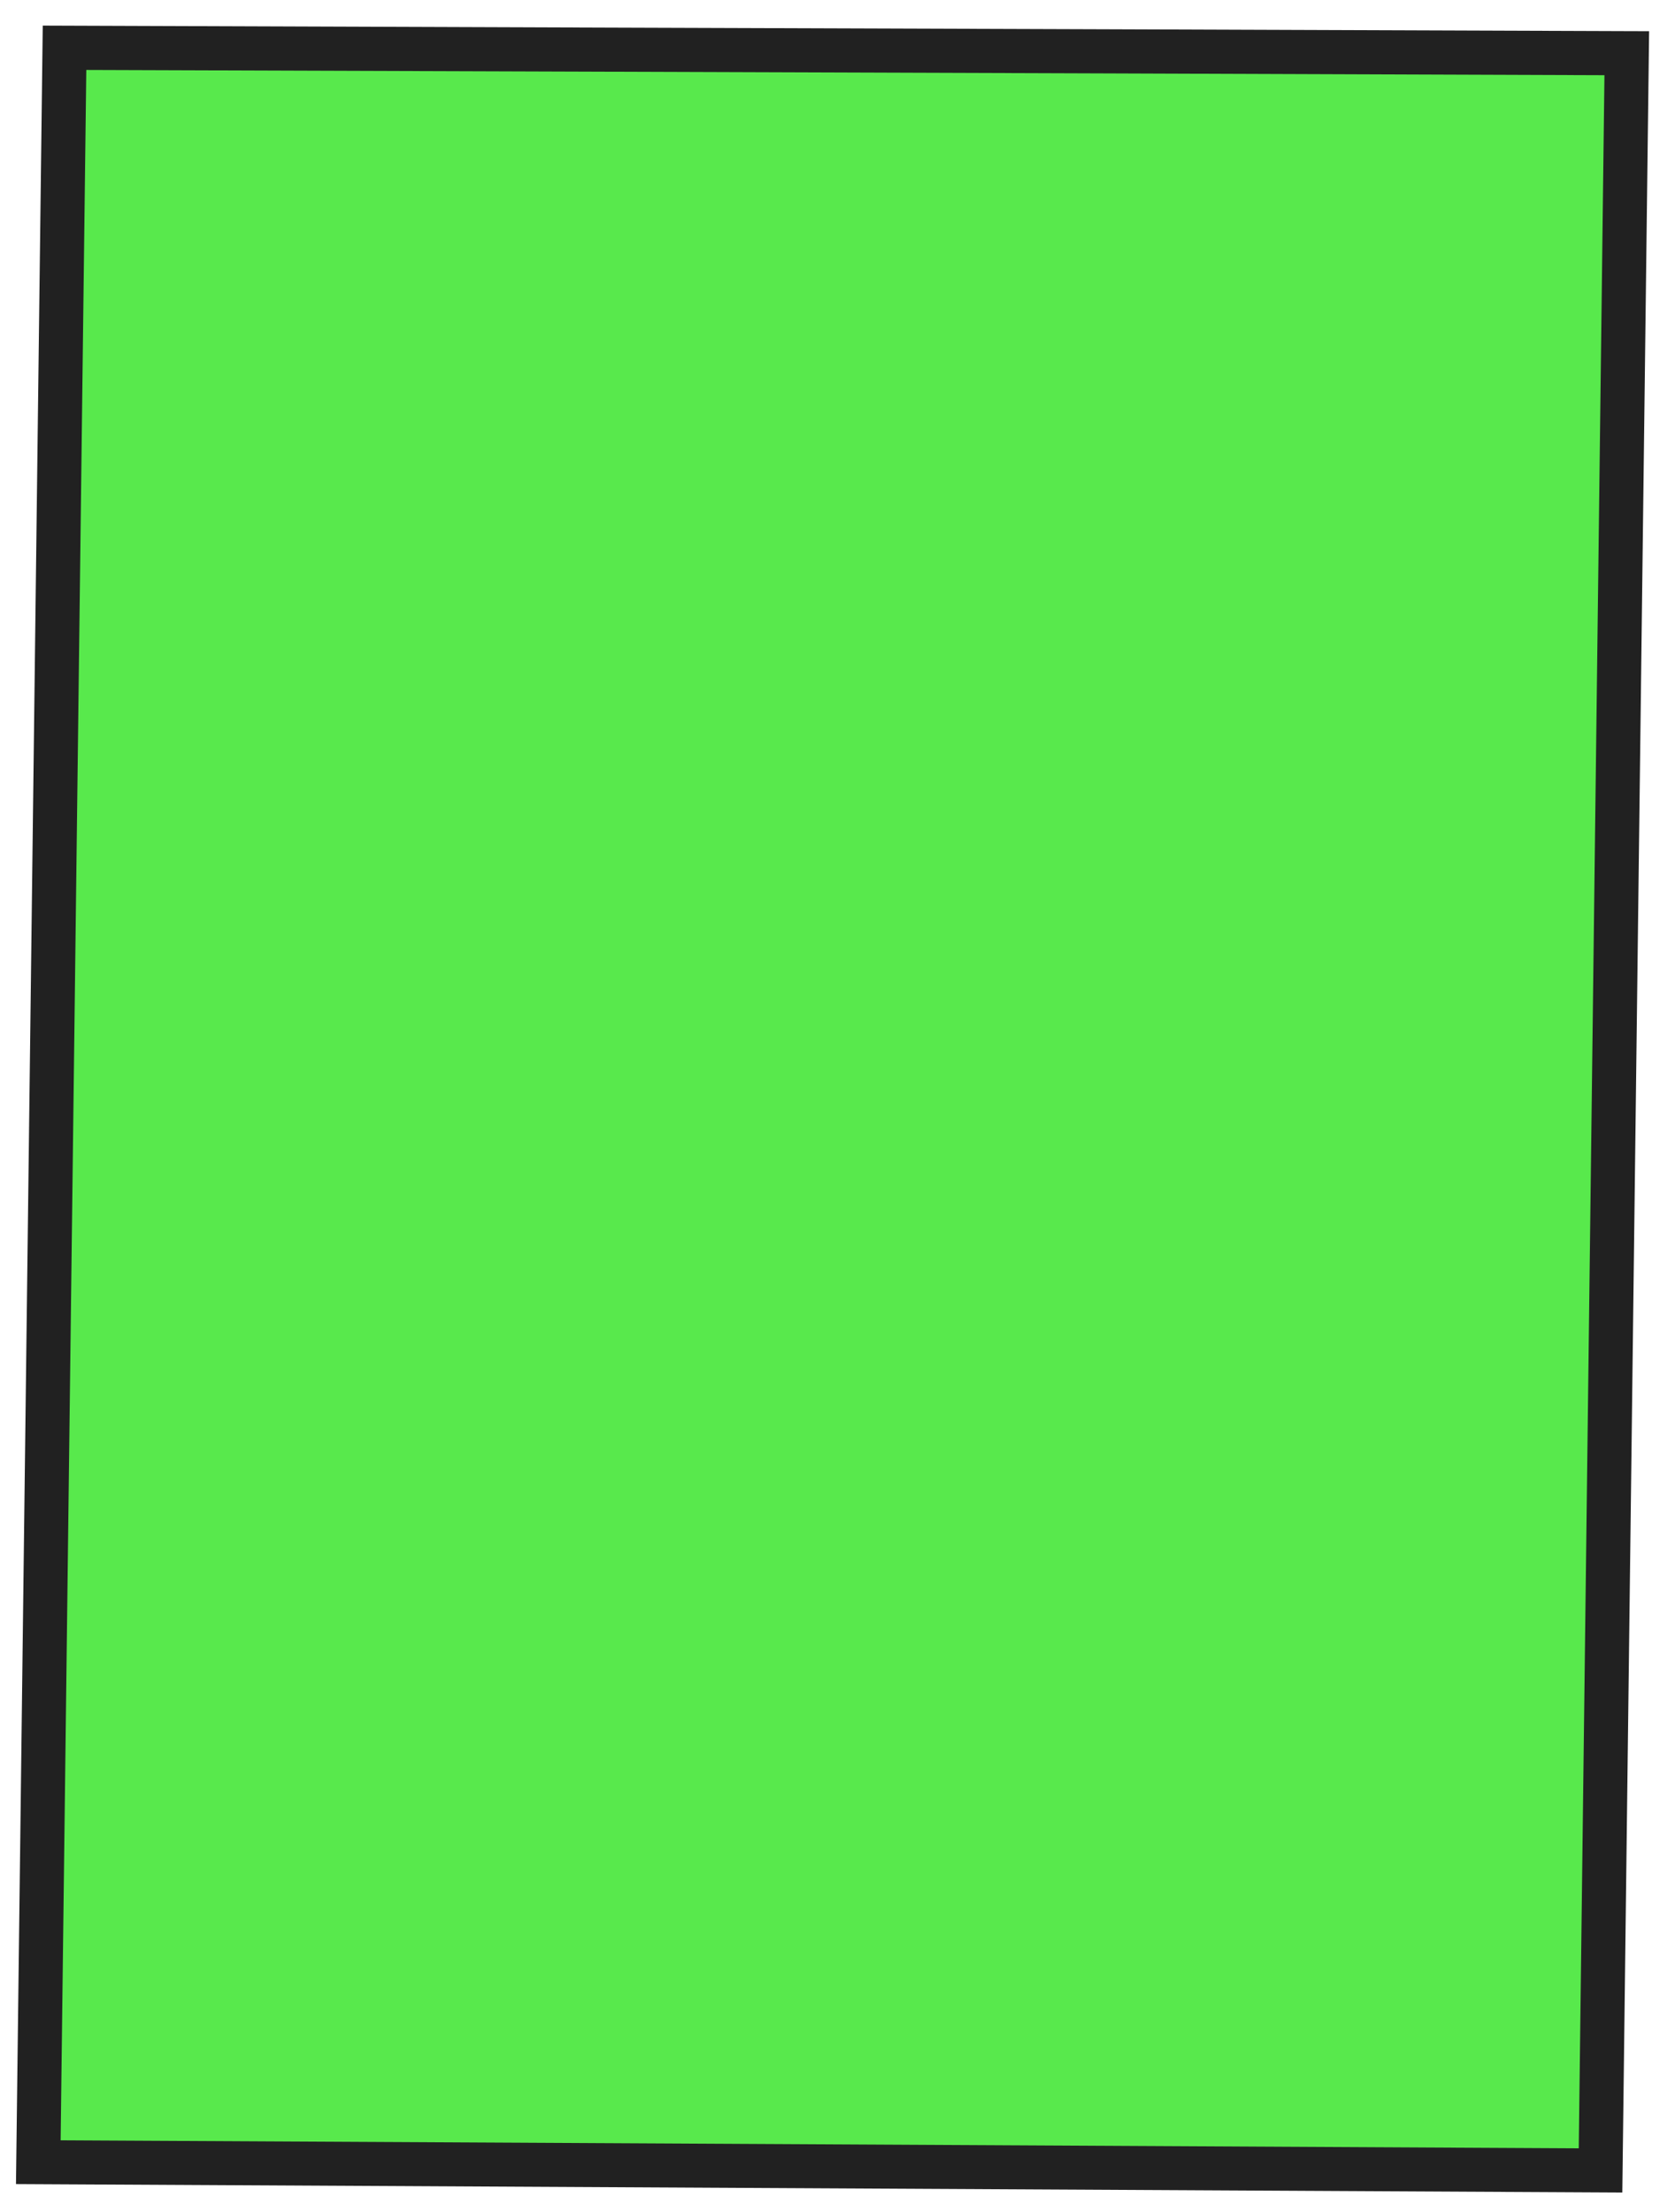
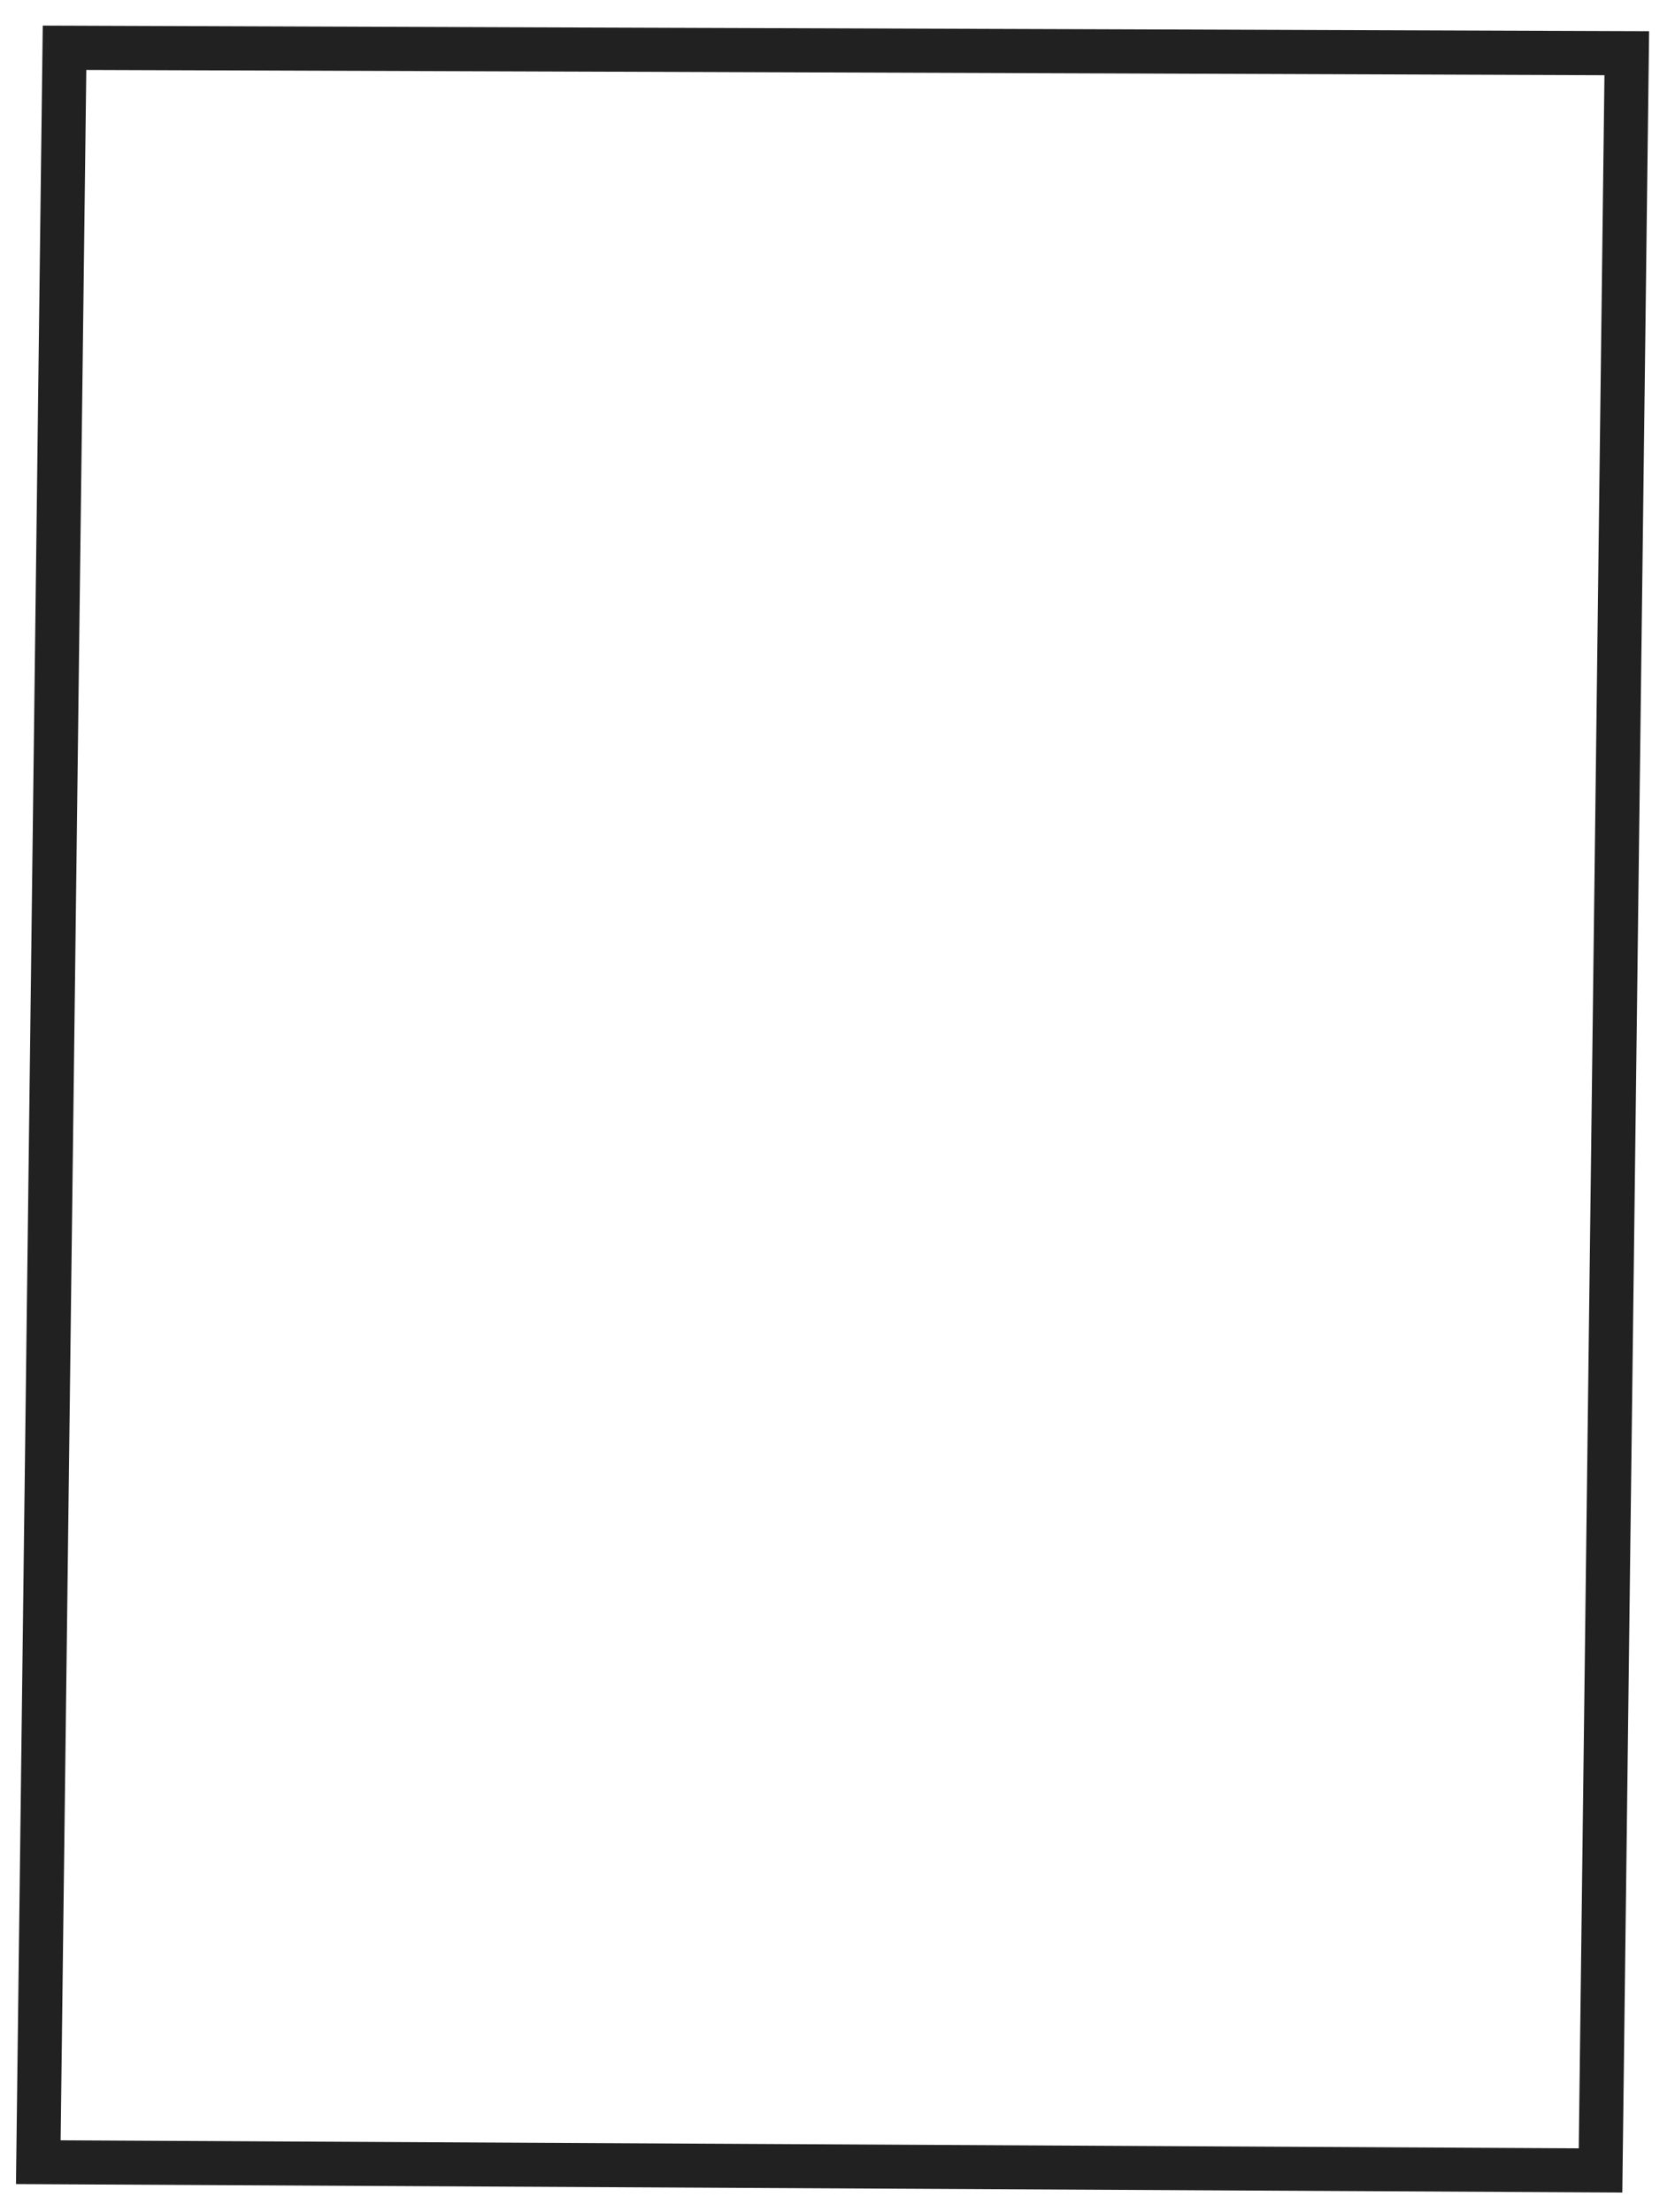
<svg xmlns="http://www.w3.org/2000/svg" width="50" height="66" viewBox="0 0 50 66" fill="none">
-   <path d="M1.146 64.514L1.928 1.423C17.473 1.478 33.018 1.529 48.562 1.587L47.779 64.76L1.146 64.514Z" fill="#12E000" fill-opacity="0.7" />
  <path d="M0.477 65.17L1.276 0.764L17.949 0.823C28.154 0.857 38.358 0.891 48.562 0.929L49.227 0.931L48.427 65.419L0.477 65.167L0.477 65.17ZM2.576 2.087L1.81 63.861L47.127 64.1L47.894 2.244C37.91 2.205 27.93 2.174 17.946 2.139L2.576 2.087Z" fill="#212121" />
</svg>